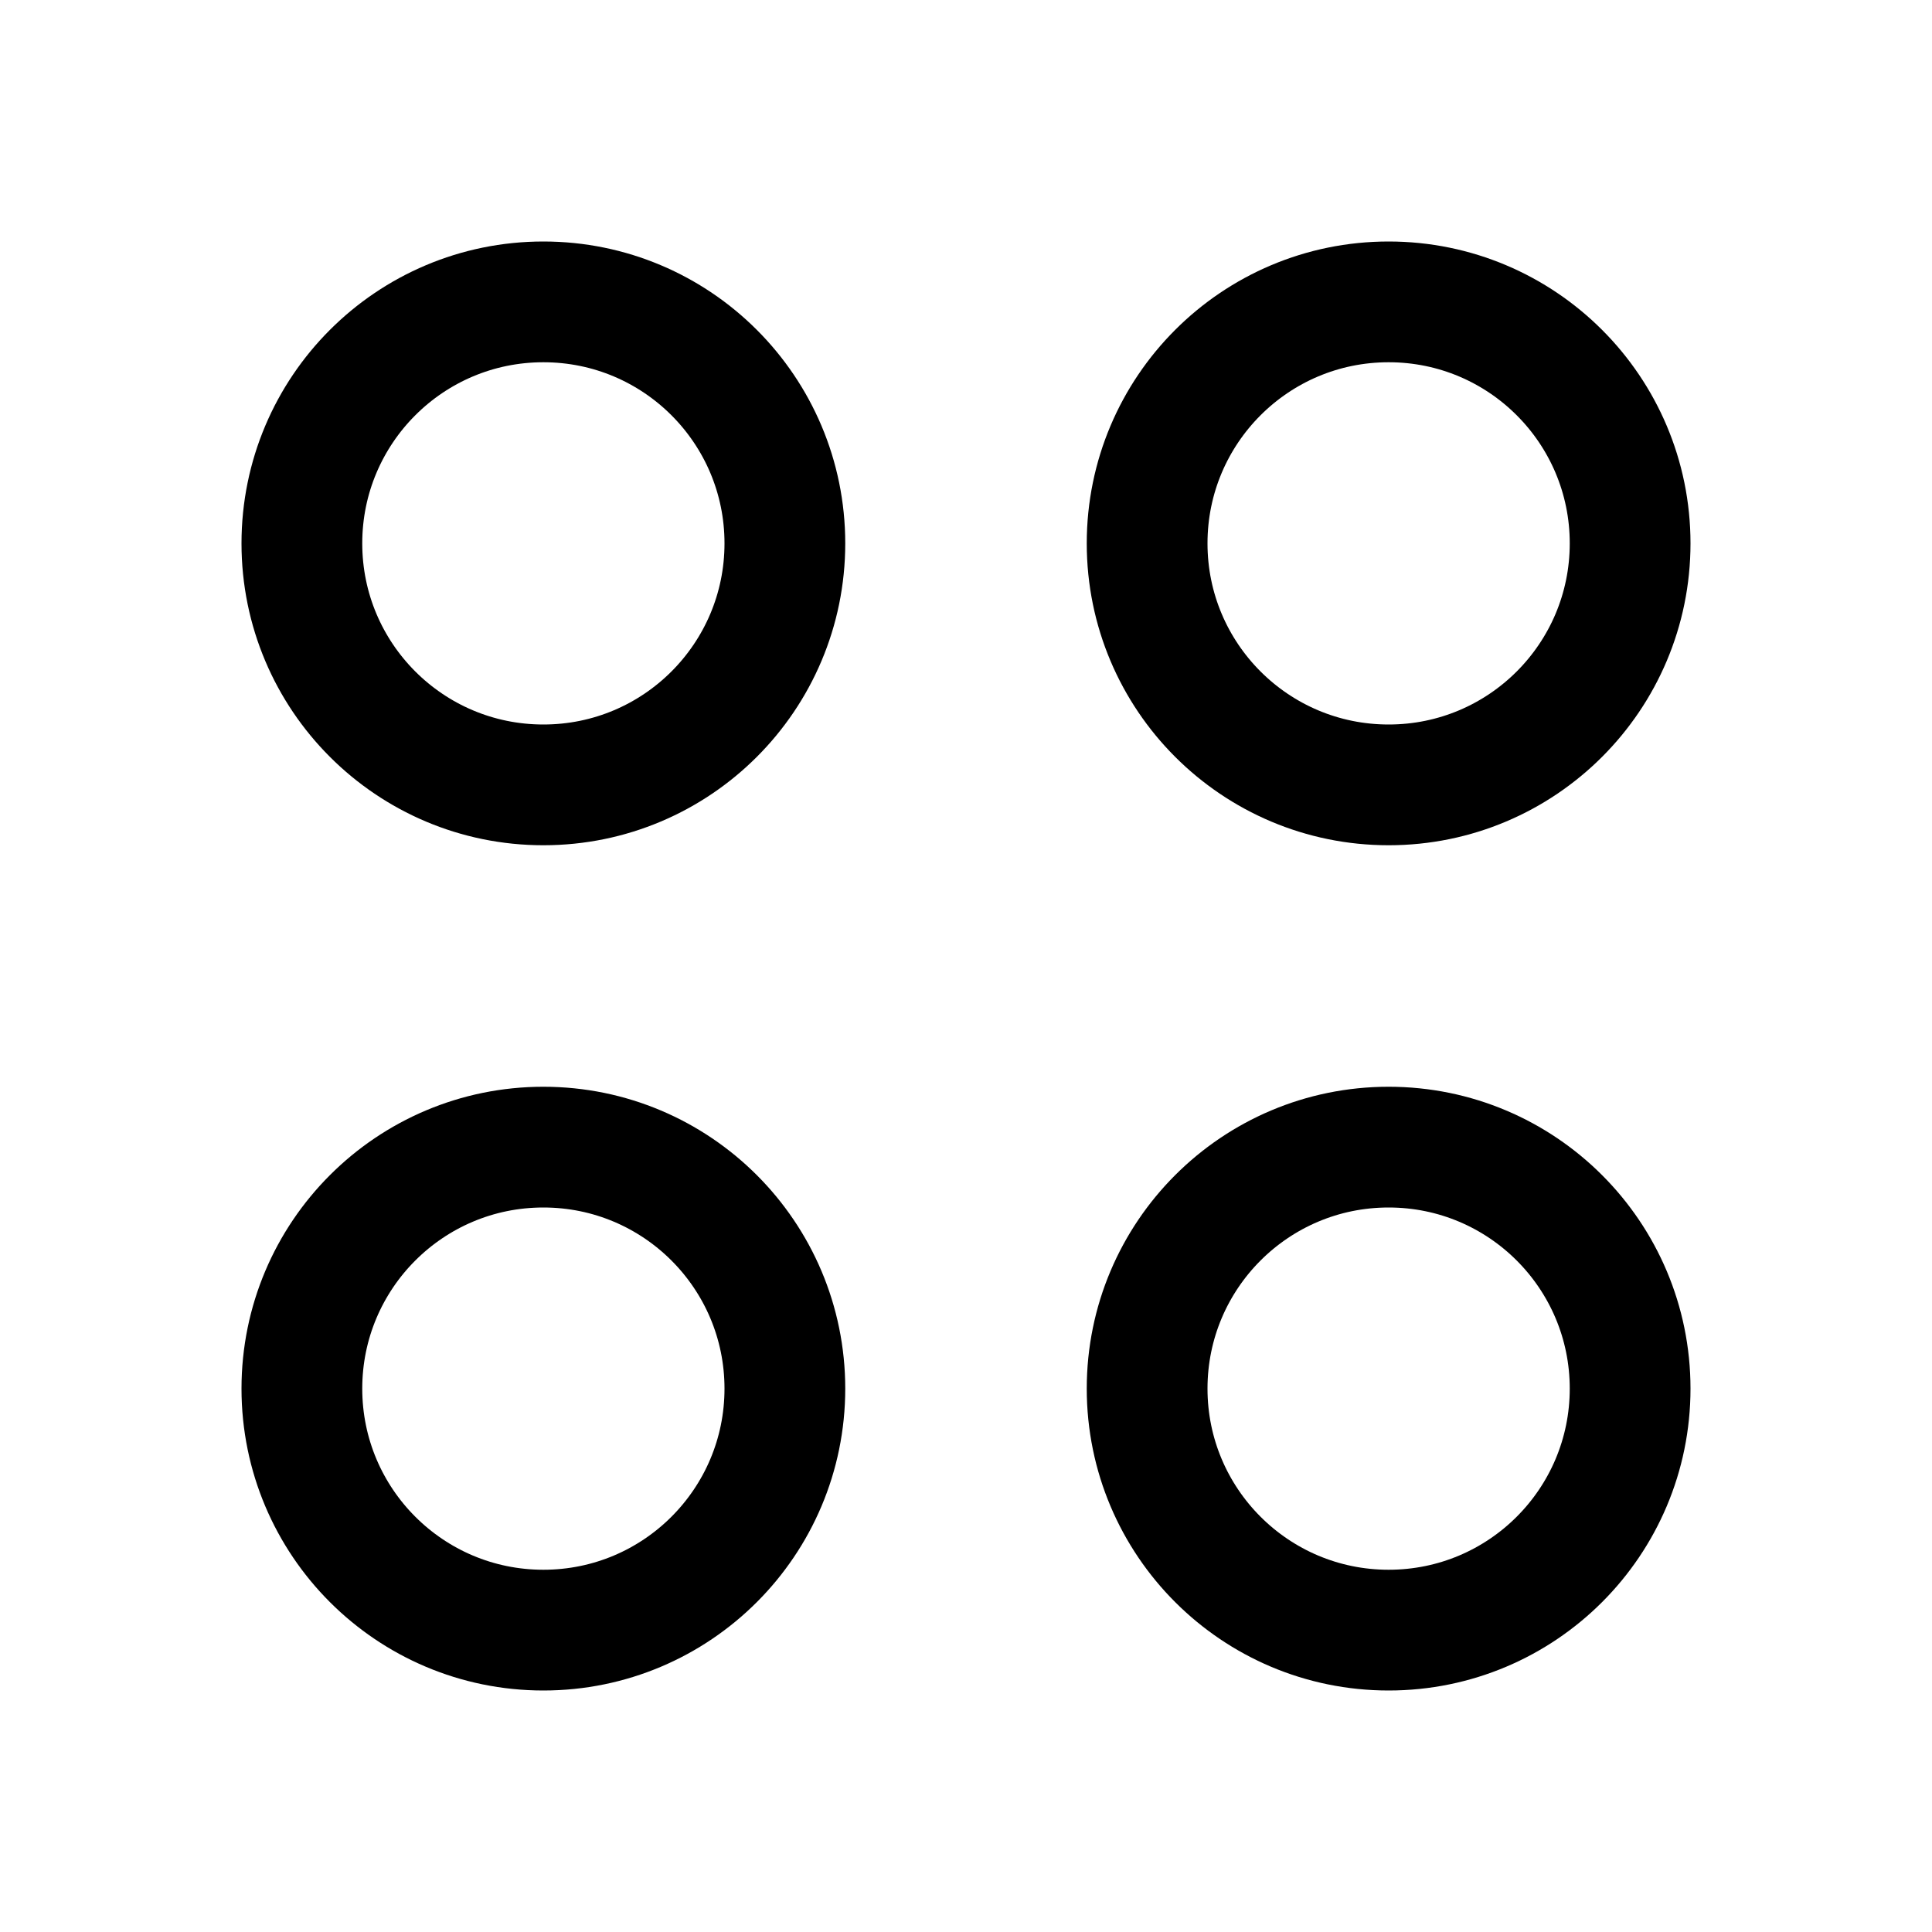
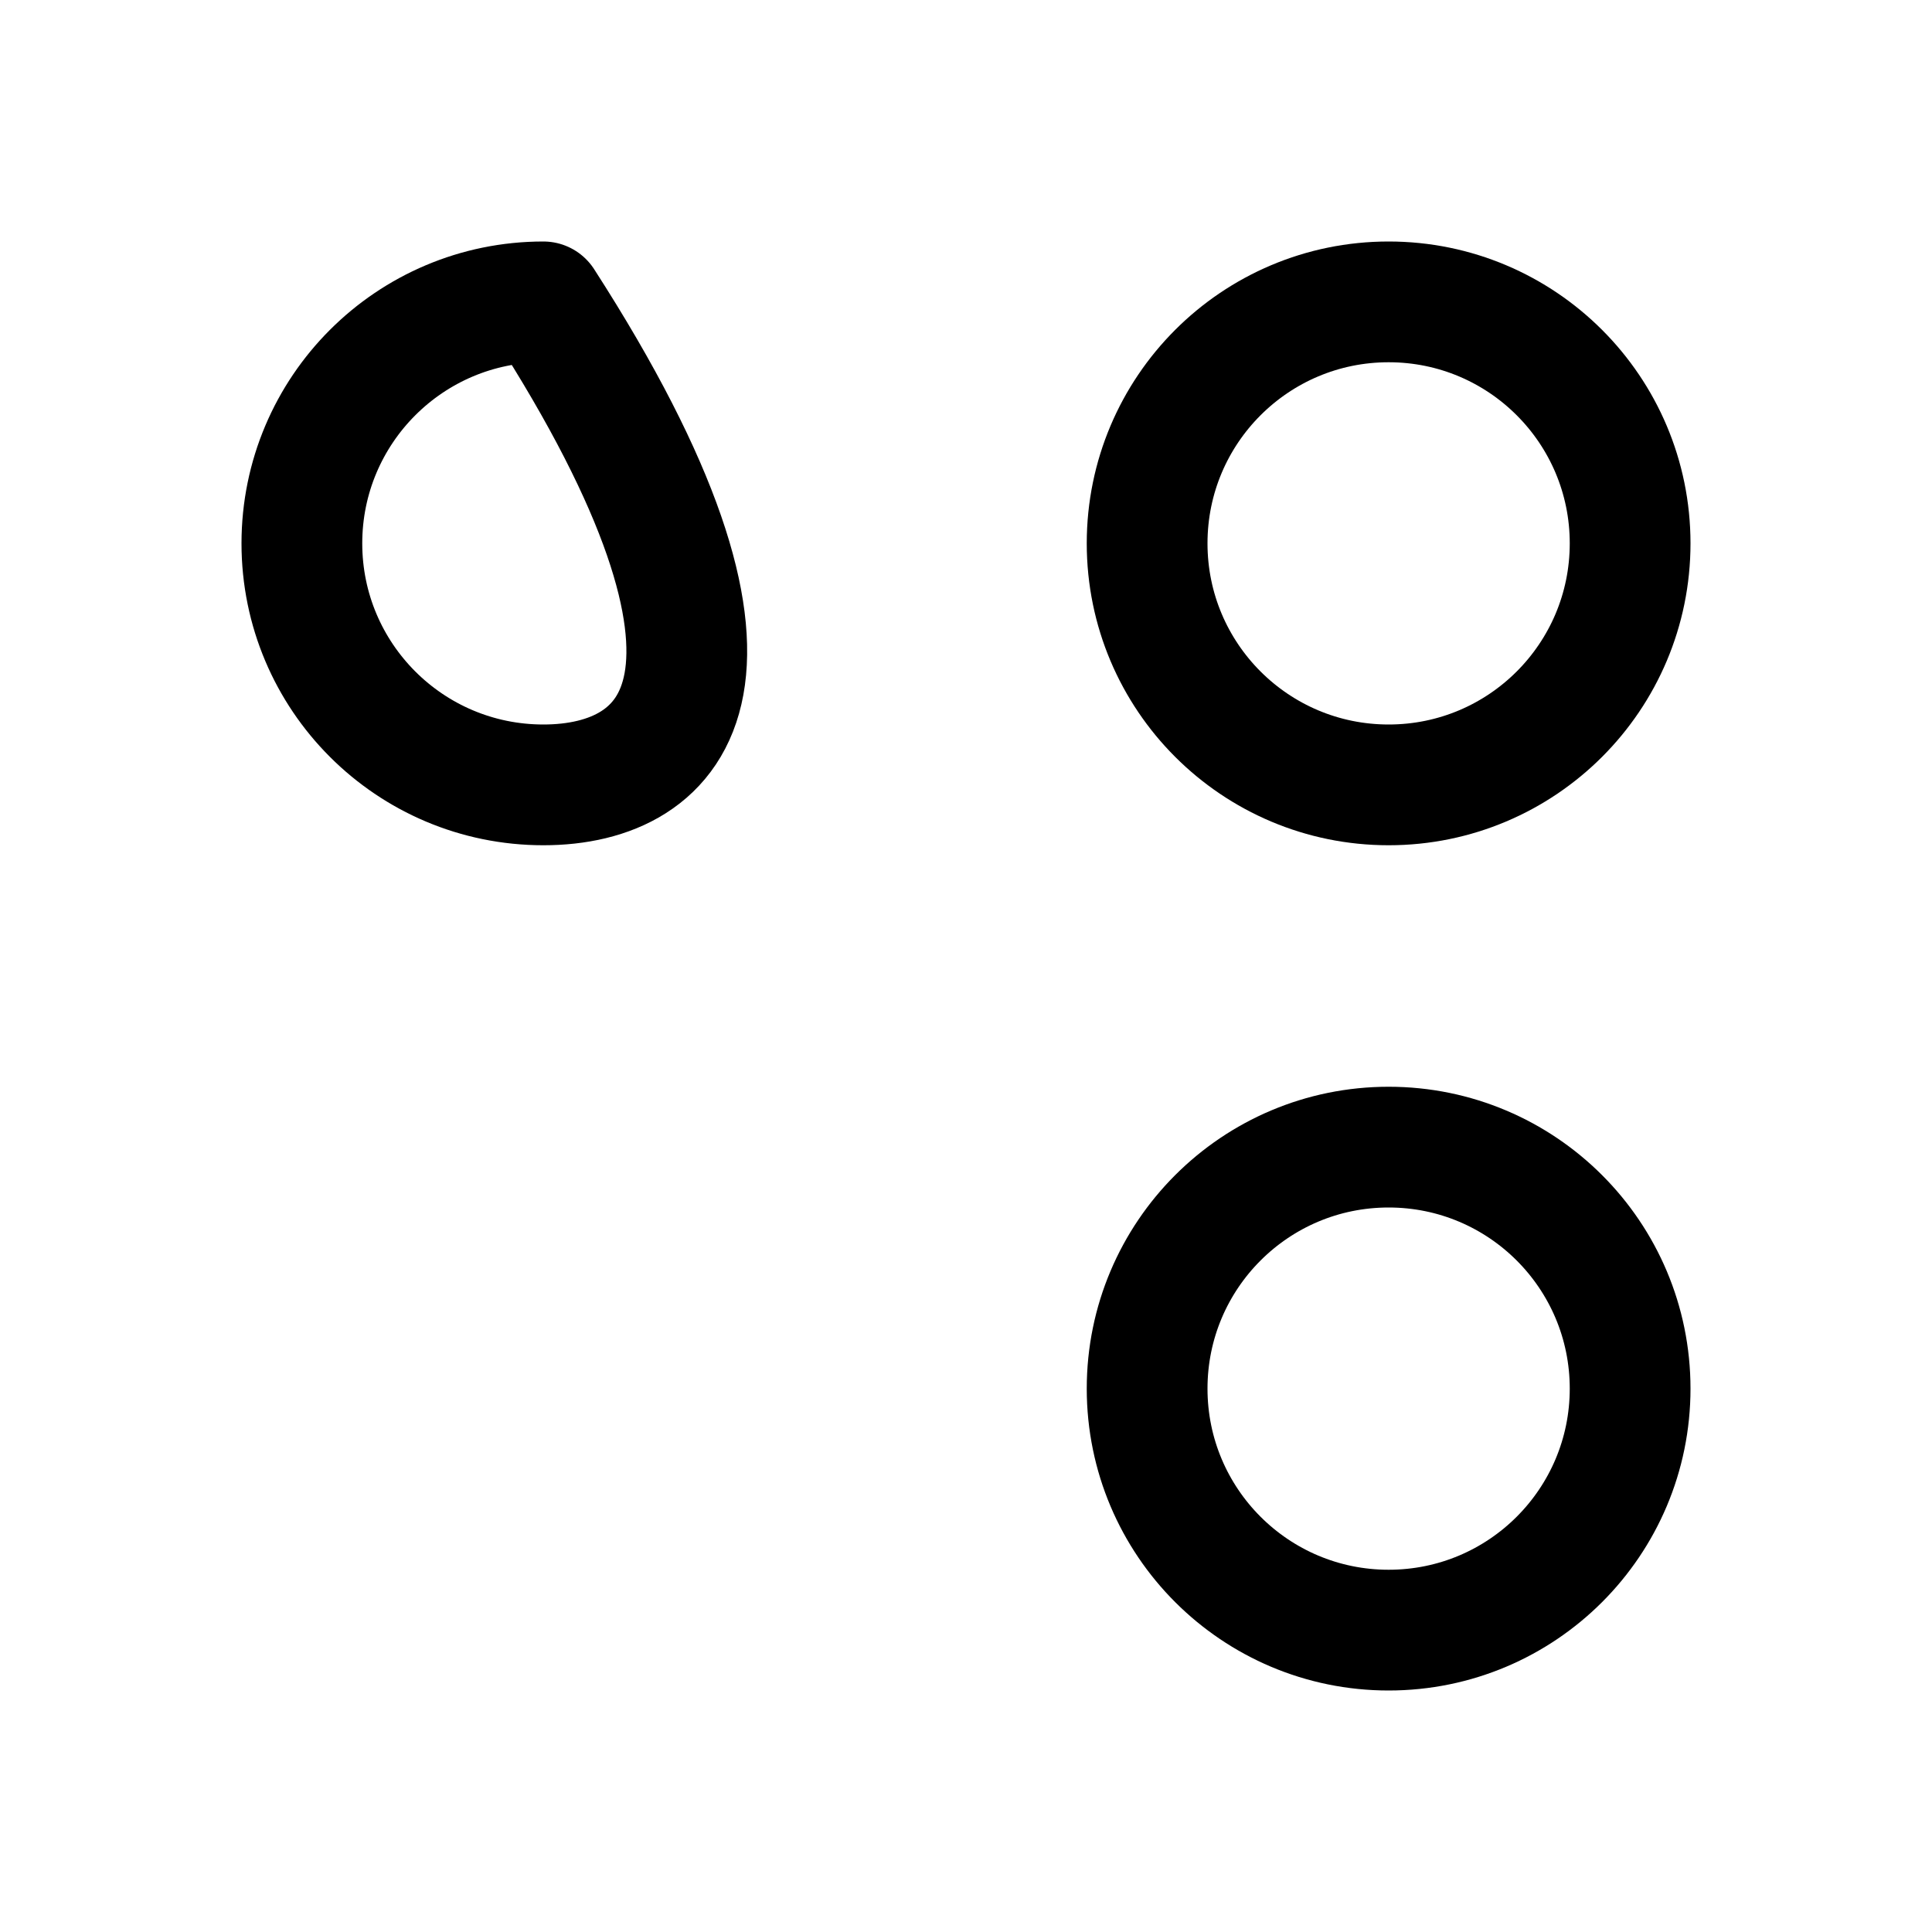
<svg xmlns="http://www.w3.org/2000/svg" width="16" height="16" viewBox="0 0 16 16" fill="none">
-   <path d="M4.5 6.5C3.395 6.5 2.5 5.605 2.5 4.5C2.5 3.395 3.395 2.5 4.5 2.5C5.605 2.5 6.5 3.395 6.5 4.5C6.5 5.605 5.605 6.5 4.5 6.5Z" stroke="black" stroke-linecap="round" stroke-linejoin="round" />
+   <path d="M4.5 6.5C3.395 6.5 2.5 5.605 2.5 4.5C2.5 3.395 3.395 2.5 4.5 2.5C6.5 5.605 5.605 6.5 4.5 6.5Z" stroke="black" stroke-linecap="round" stroke-linejoin="round" />
  <path d="M11.5 6.5C10.395 6.5 9.5 5.605 9.5 4.5C9.5 3.395 10.395 2.5 11.5 2.5C12.605 2.5 13.5 3.395 13.5 4.5C13.5 5.605 12.605 6.5 11.5 6.5Z" stroke="black" stroke-linecap="round" stroke-linejoin="round" />
-   <path d="M4.5 13.5C3.395 13.5 2.5 12.605 2.5 11.5C2.5 10.395 3.395 9.5 4.5 9.5C5.605 9.5 6.5 10.395 6.5 11.5C6.5 12.605 5.605 13.5 4.5 13.5Z" stroke="black" stroke-linecap="round" stroke-linejoin="round" />
  <path d="M11.5 13.5C10.395 13.5 9.5 12.605 9.5 11.5C9.5 10.395 10.395 9.5 11.5 9.5C12.605 9.5 13.5 10.395 13.5 11.5C13.5 12.605 12.605 13.5 11.5 13.5Z" stroke="black" stroke-linecap="round" stroke-linejoin="round" />
</svg>